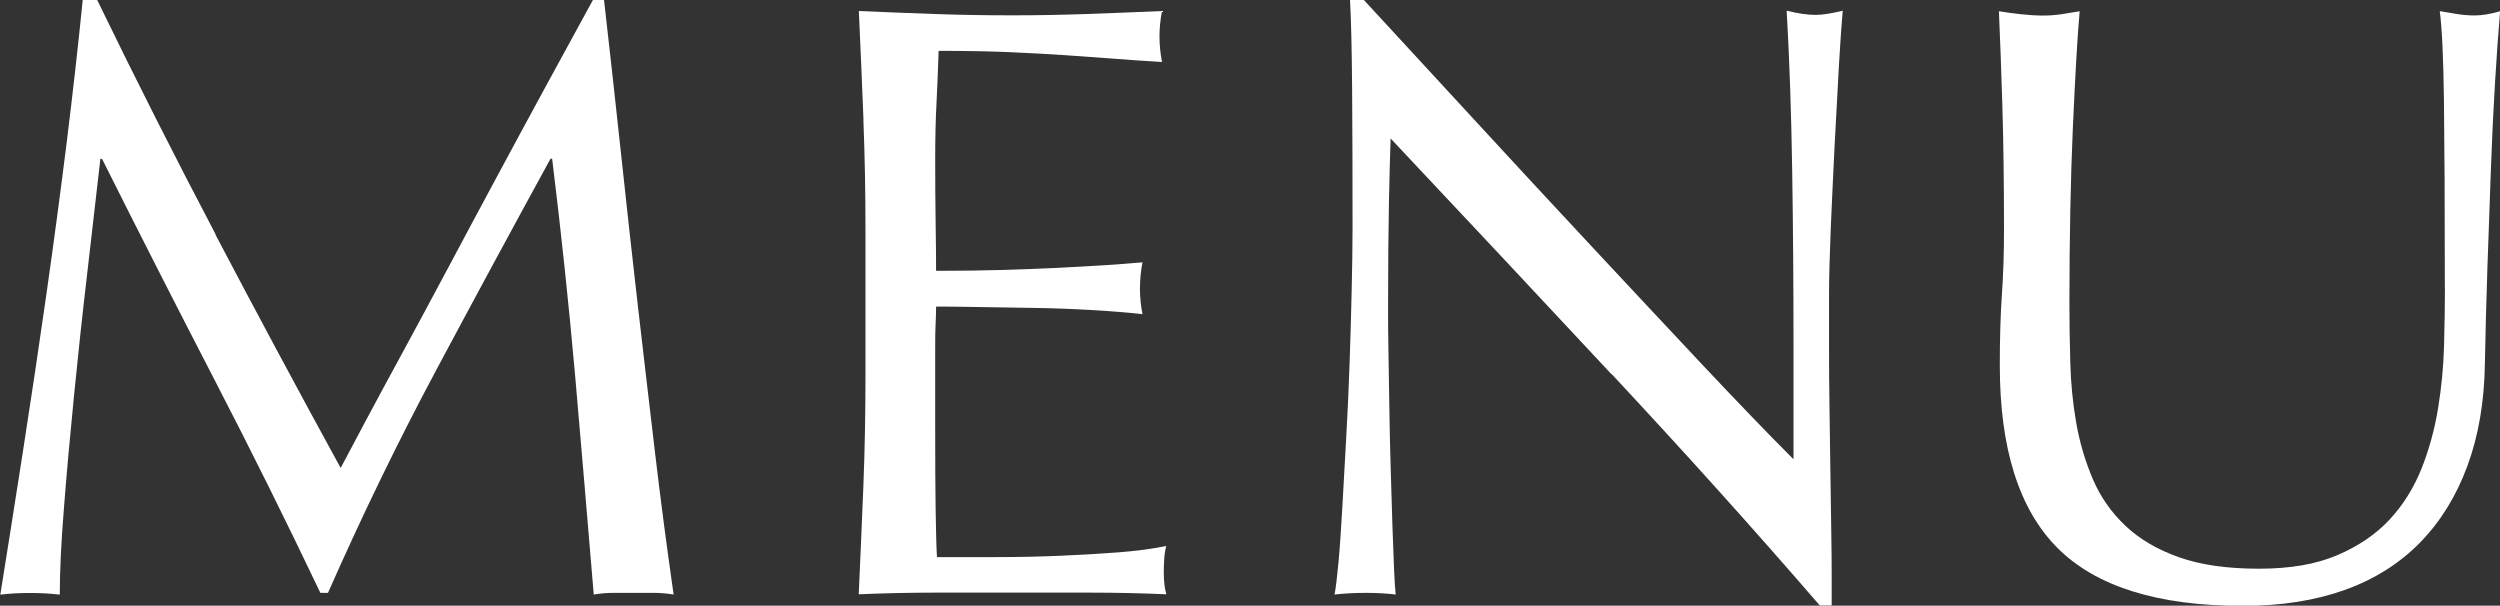
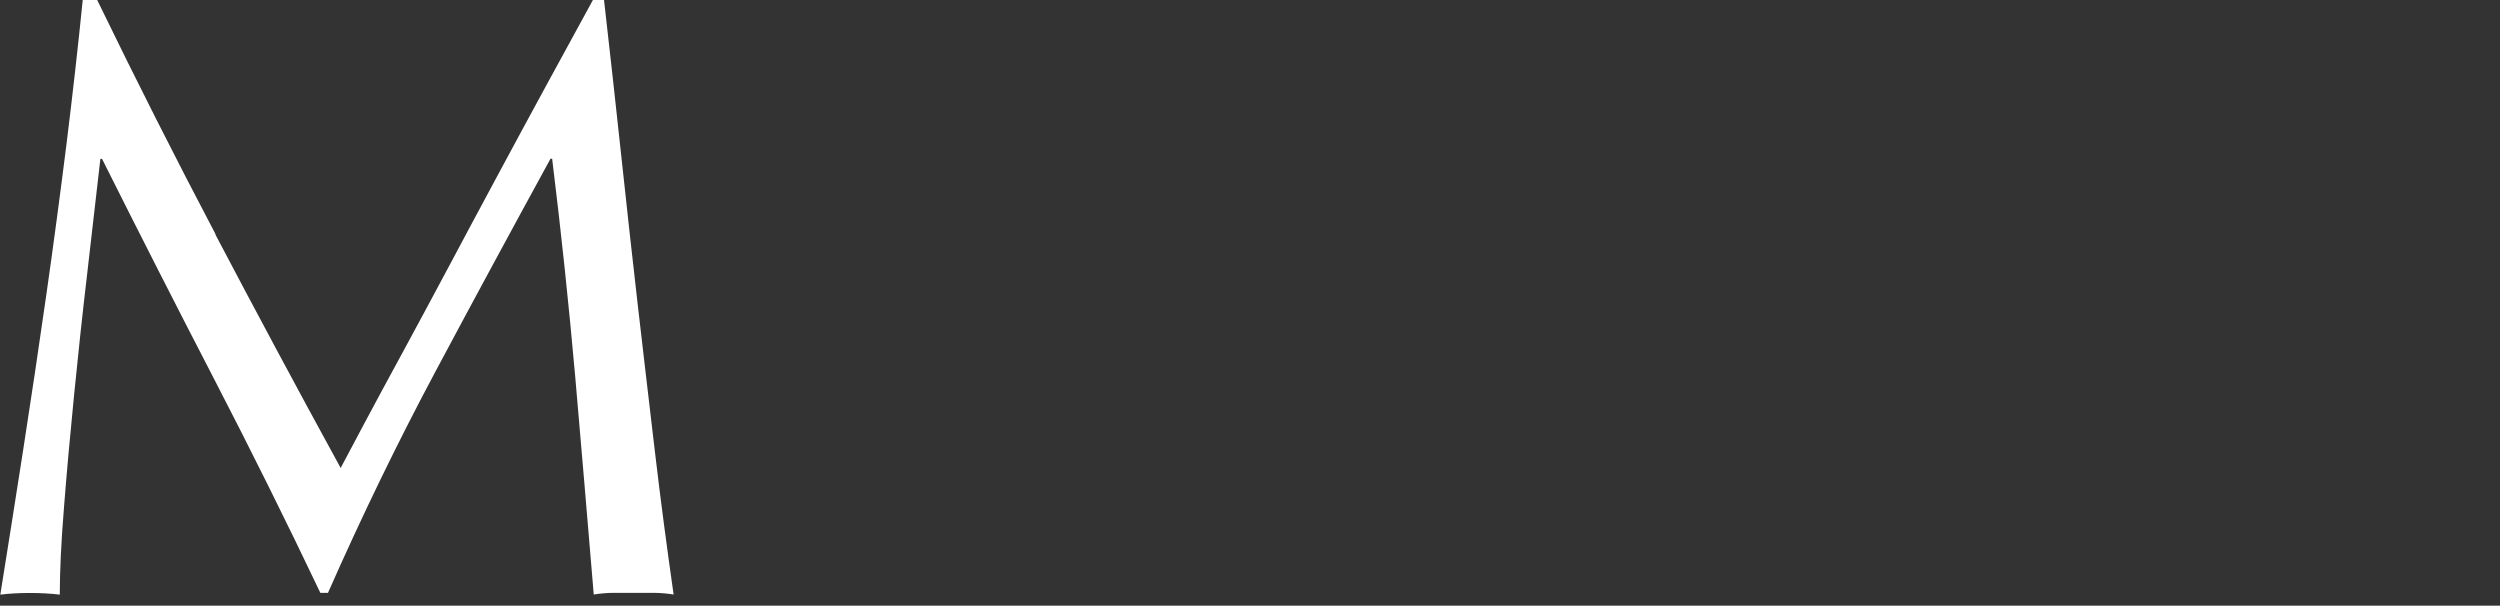
<svg xmlns="http://www.w3.org/2000/svg" id="b" viewBox="0 0 226.61 54.9">
  <rect x="0" y="0" width="226.61" height="54.9" fill="#333333" stroke="none" />
  <defs>
    <style>.d{fill:#fff;}</style>
  </defs>
  <g id="c">
    <g>
      <path class="d" d="M19.52,21.25c3.62,6.88,7.4,13.94,11.36,21.17,.51-.97,1.26-2.37,2.23-4.2,.97-1.82,2.1-3.91,3.39-6.28,1.28-2.36,2.66-4.92,4.12-7.66s2.95-5.53,4.47-8.35c1.51-2.82,3.02-5.59,4.5-8.32,1.49-2.72,2.87-5.26,4.16-7.62h1c.56,4.93,1.09,9.69,1.58,14.28,.49,4.59,.99,9.11,1.5,13.55,.51,4.44,1.03,8.83,1.54,13.17,.51,4.34,1.08,8.64,1.69,12.9-.62-.1-1.22-.15-1.81-.15h-3.62c-.59,0-1.19,.05-1.81,.15-.57-6.83-1.13-13.45-1.69-19.87-.57-6.42-1.26-12.96-2.08-19.63h-.15c-3.54,6.47-7.02,12.9-10.43,19.29-3.41,6.39-6.66,13.08-9.74,20.06h-.69c-3.08-6.47-6.3-12.95-9.66-19.44-3.36-6.49-6.74-13.13-10.13-19.9h-.15c-.36,3.18-.76,6.63-1.19,10.36-.44,3.72-.83,7.39-1.19,11.01s-.67,7.03-.92,10.24c-.26,3.21-.38,5.84-.38,7.89-.82-.1-1.72-.15-2.7-.15s-1.87,.05-2.69,.15c.67-4.16,1.36-8.55,2.08-13.17,.72-4.62,1.41-9.27,2.08-13.94,.67-4.67,1.28-9.28,1.85-13.82,.56-4.54,1.05-8.87,1.46-12.97h1.31c3.54,7.29,7.12,14.37,10.74,21.25Z" />
-       <path class="d" d="M78.27,10.86c-.13-3.29-.27-6.57-.42-9.86,2.31,.1,4.61,.19,6.89,.27s4.58,.12,6.89,.12,4.59-.04,6.85-.12c2.26-.08,4.54-.17,6.85-.27-.15,.77-.23,1.54-.23,2.31s.08,1.54,.23,2.31c-1.64-.1-3.14-.2-4.5-.31-1.36-.1-2.8-.21-4.31-.31-1.51-.1-3.17-.19-4.97-.27s-3.95-.12-6.47-.12c-.05,1.64-.12,3.21-.19,4.7-.08,1.49-.12,3.18-.12,5.08,0,2,.01,3.95,.04,5.85,.03,1.9,.04,3.34,.04,4.31,2.26,0,4.29-.03,6.08-.08,1.8-.05,3.44-.12,4.93-.19,1.49-.08,2.86-.15,4.12-.23,1.26-.08,2.45-.17,3.58-.27-.15,.77-.23,1.57-.23,2.39,0,.77,.08,1.54,.23,2.31-1.34-.15-2.89-.28-4.66-.38-1.77-.1-3.54-.17-5.31-.19-1.77-.02-3.44-.05-5-.08-1.57-.03-2.81-.04-3.74-.04,0,.46-.01,.96-.04,1.5-.03,.54-.04,1.22-.04,2.04v7.62c0,2.93,.01,5.34,.04,7.24,.03,1.9,.06,3.34,.12,4.31h5.39c1.95,0,3.86-.04,5.74-.12,1.87-.08,3.64-.18,5.31-.31,1.67-.13,3.12-.32,4.35-.58-.1,.36-.17,.76-.19,1.19-.03,.44-.04,.83-.04,1.19,0,.82,.08,1.49,.23,2-2.31-.1-4.61-.15-6.89-.15h-13.98c-2.31,0-4.65,.05-7.01,.15,.15-3.29,.29-6.56,.42-9.82,.13-3.26,.19-6.58,.19-9.97v-13.24c0-3.39-.06-6.72-.19-10.01Z" />
-       <path class="d" d="M146.07,33.92c-6.67-7.16-13.35-14.28-20.02-21.37-.05,1.44-.1,3.36-.15,5.78-.05,2.41-.08,5.7-.08,9.86,0,1.08,.01,2.41,.04,4,.03,1.59,.05,3.26,.08,5,.03,1.75,.06,3.52,.12,5.31,.05,1.8,.1,3.46,.15,5,.05,1.54,.1,2.89,.15,4.04,.05,1.16,.1,1.94,.15,2.35-.82-.1-1.72-.15-2.69-.15-1.03,0-1.98,.05-2.85,.15,.1-.51,.22-1.46,.35-2.85,.13-1.39,.24-3.04,.35-4.97,.1-1.93,.22-4.02,.35-6.28,.13-2.26,.23-4.52,.31-6.78,.08-2.26,.14-4.47,.19-6.62,.05-2.16,.08-4.08,.08-5.78,0-4.93-.01-9.16-.04-12.71-.03-3.54-.09-6.18-.19-7.93h1.23c3.13,3.39,6.48,7.02,10.05,10.9,3.57,3.88,7.11,7.7,10.63,11.47,3.52,3.77,6.85,7.34,10.01,10.7,3.16,3.36,5.92,6.23,8.28,8.59v-10.47c0-5.39-.04-10.64-.12-15.75-.08-5.11-.24-9.92-.5-14.44,1.03,.26,1.9,.38,2.62,.38,.62,0,1.44-.13,2.46-.38-.1,1.13-.22,2.82-.35,5.08-.13,2.26-.26,4.67-.39,7.24-.13,2.57-.24,5.08-.35,7.55-.1,2.46-.15,4.44-.15,5.93v4.62c0,1.75,.01,3.57,.04,5.47,.03,1.9,.05,3.81,.08,5.74,.03,1.93,.05,3.72,.08,5.39,.03,1.67,.04,3.12,.04,4.35v2.54h-1.08c-5.9-6.83-12.19-13.82-18.87-20.98Z" />
-       <path class="d" d="M221.61,26.03c0-7.29-.03-12.91-.08-16.86-.05-3.95-.18-6.67-.38-8.16,.56,.1,1.1,.19,1.62,.27,.51,.08,1.03,.12,1.54,.12,.67,0,1.44-.13,2.31-.38-.15,1.8-.31,3.94-.46,6.43-.15,2.49-.28,5.16-.38,8.01-.1,2.85-.21,5.78-.31,8.78-.1,3-.18,5.92-.23,8.74-.05,3.44-.58,6.52-1.58,9.24-1,2.72-2.42,5.03-4.27,6.93-1.85,1.9-4.12,3.34-6.81,4.31-2.69,.97-5.79,1.46-9.28,1.46-7.7,0-13.3-1.75-16.79-5.24-3.49-3.49-5.24-9.01-5.24-16.55,0-2.41,.06-4.56,.19-6.43,.13-1.87,.19-3.79,.19-5.74,0-4.31-.05-8.14-.15-11.47-.1-3.34-.21-6.16-.31-8.47,.62,.1,1.28,.19,2,.27,.72,.08,1.39,.12,2,.12,.56,0,1.12-.04,1.66-.12s1.09-.17,1.66-.27c-.1,1.13-.21,2.61-.31,4.43-.1,1.82-.21,3.89-.31,6.2-.1,2.31-.18,4.8-.23,7.47-.05,2.67-.08,5.44-.08,8.32,0,1.75,.03,3.56,.08,5.43,.05,1.87,.23,3.7,.54,5.47,.31,1.77,.81,3.46,1.5,5.08,.69,1.62,1.68,3.03,2.96,4.24,1.28,1.21,2.9,2.16,4.85,2.85s4.36,1.04,7.24,1.04,5.2-.41,7.12-1.23c1.92-.82,3.5-1.9,4.74-3.23,1.23-1.33,2.19-2.87,2.89-4.62,.69-1.74,1.19-3.57,1.5-5.47,.31-1.9,.49-3.8,.54-5.7,.05-1.9,.08-3.64,.08-5.24Z" />
    </g>
  </g>
</svg>